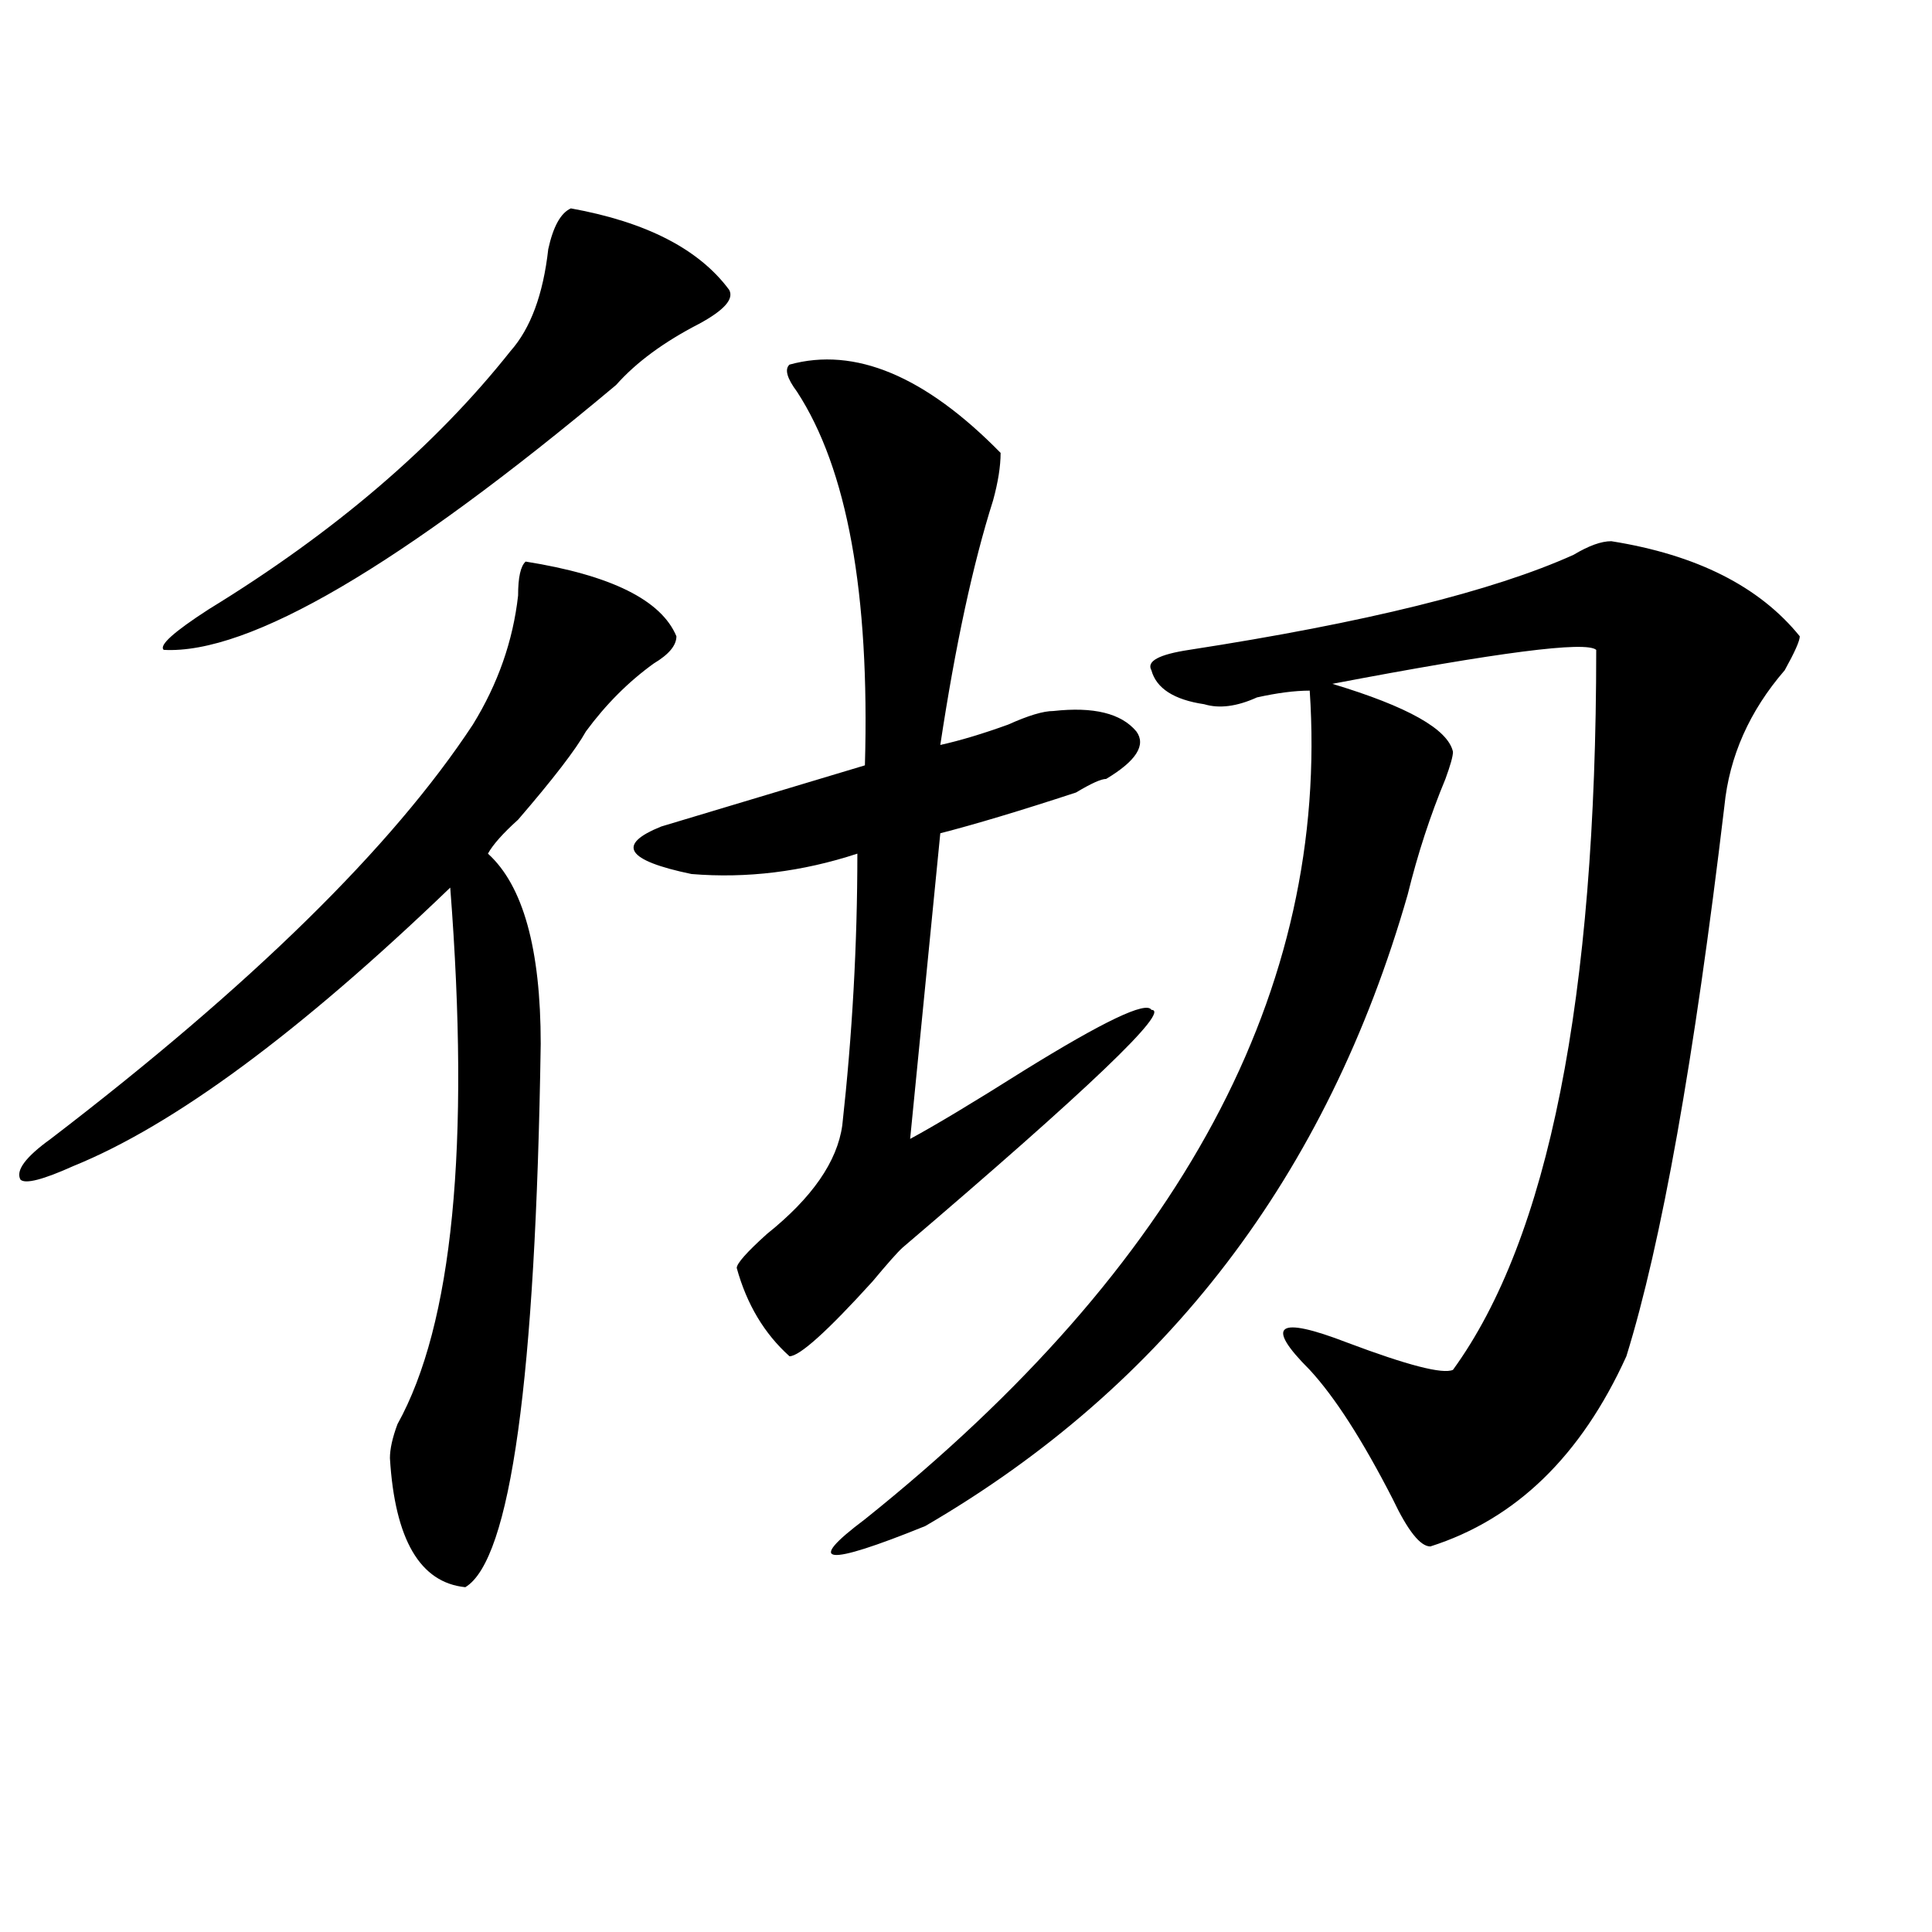
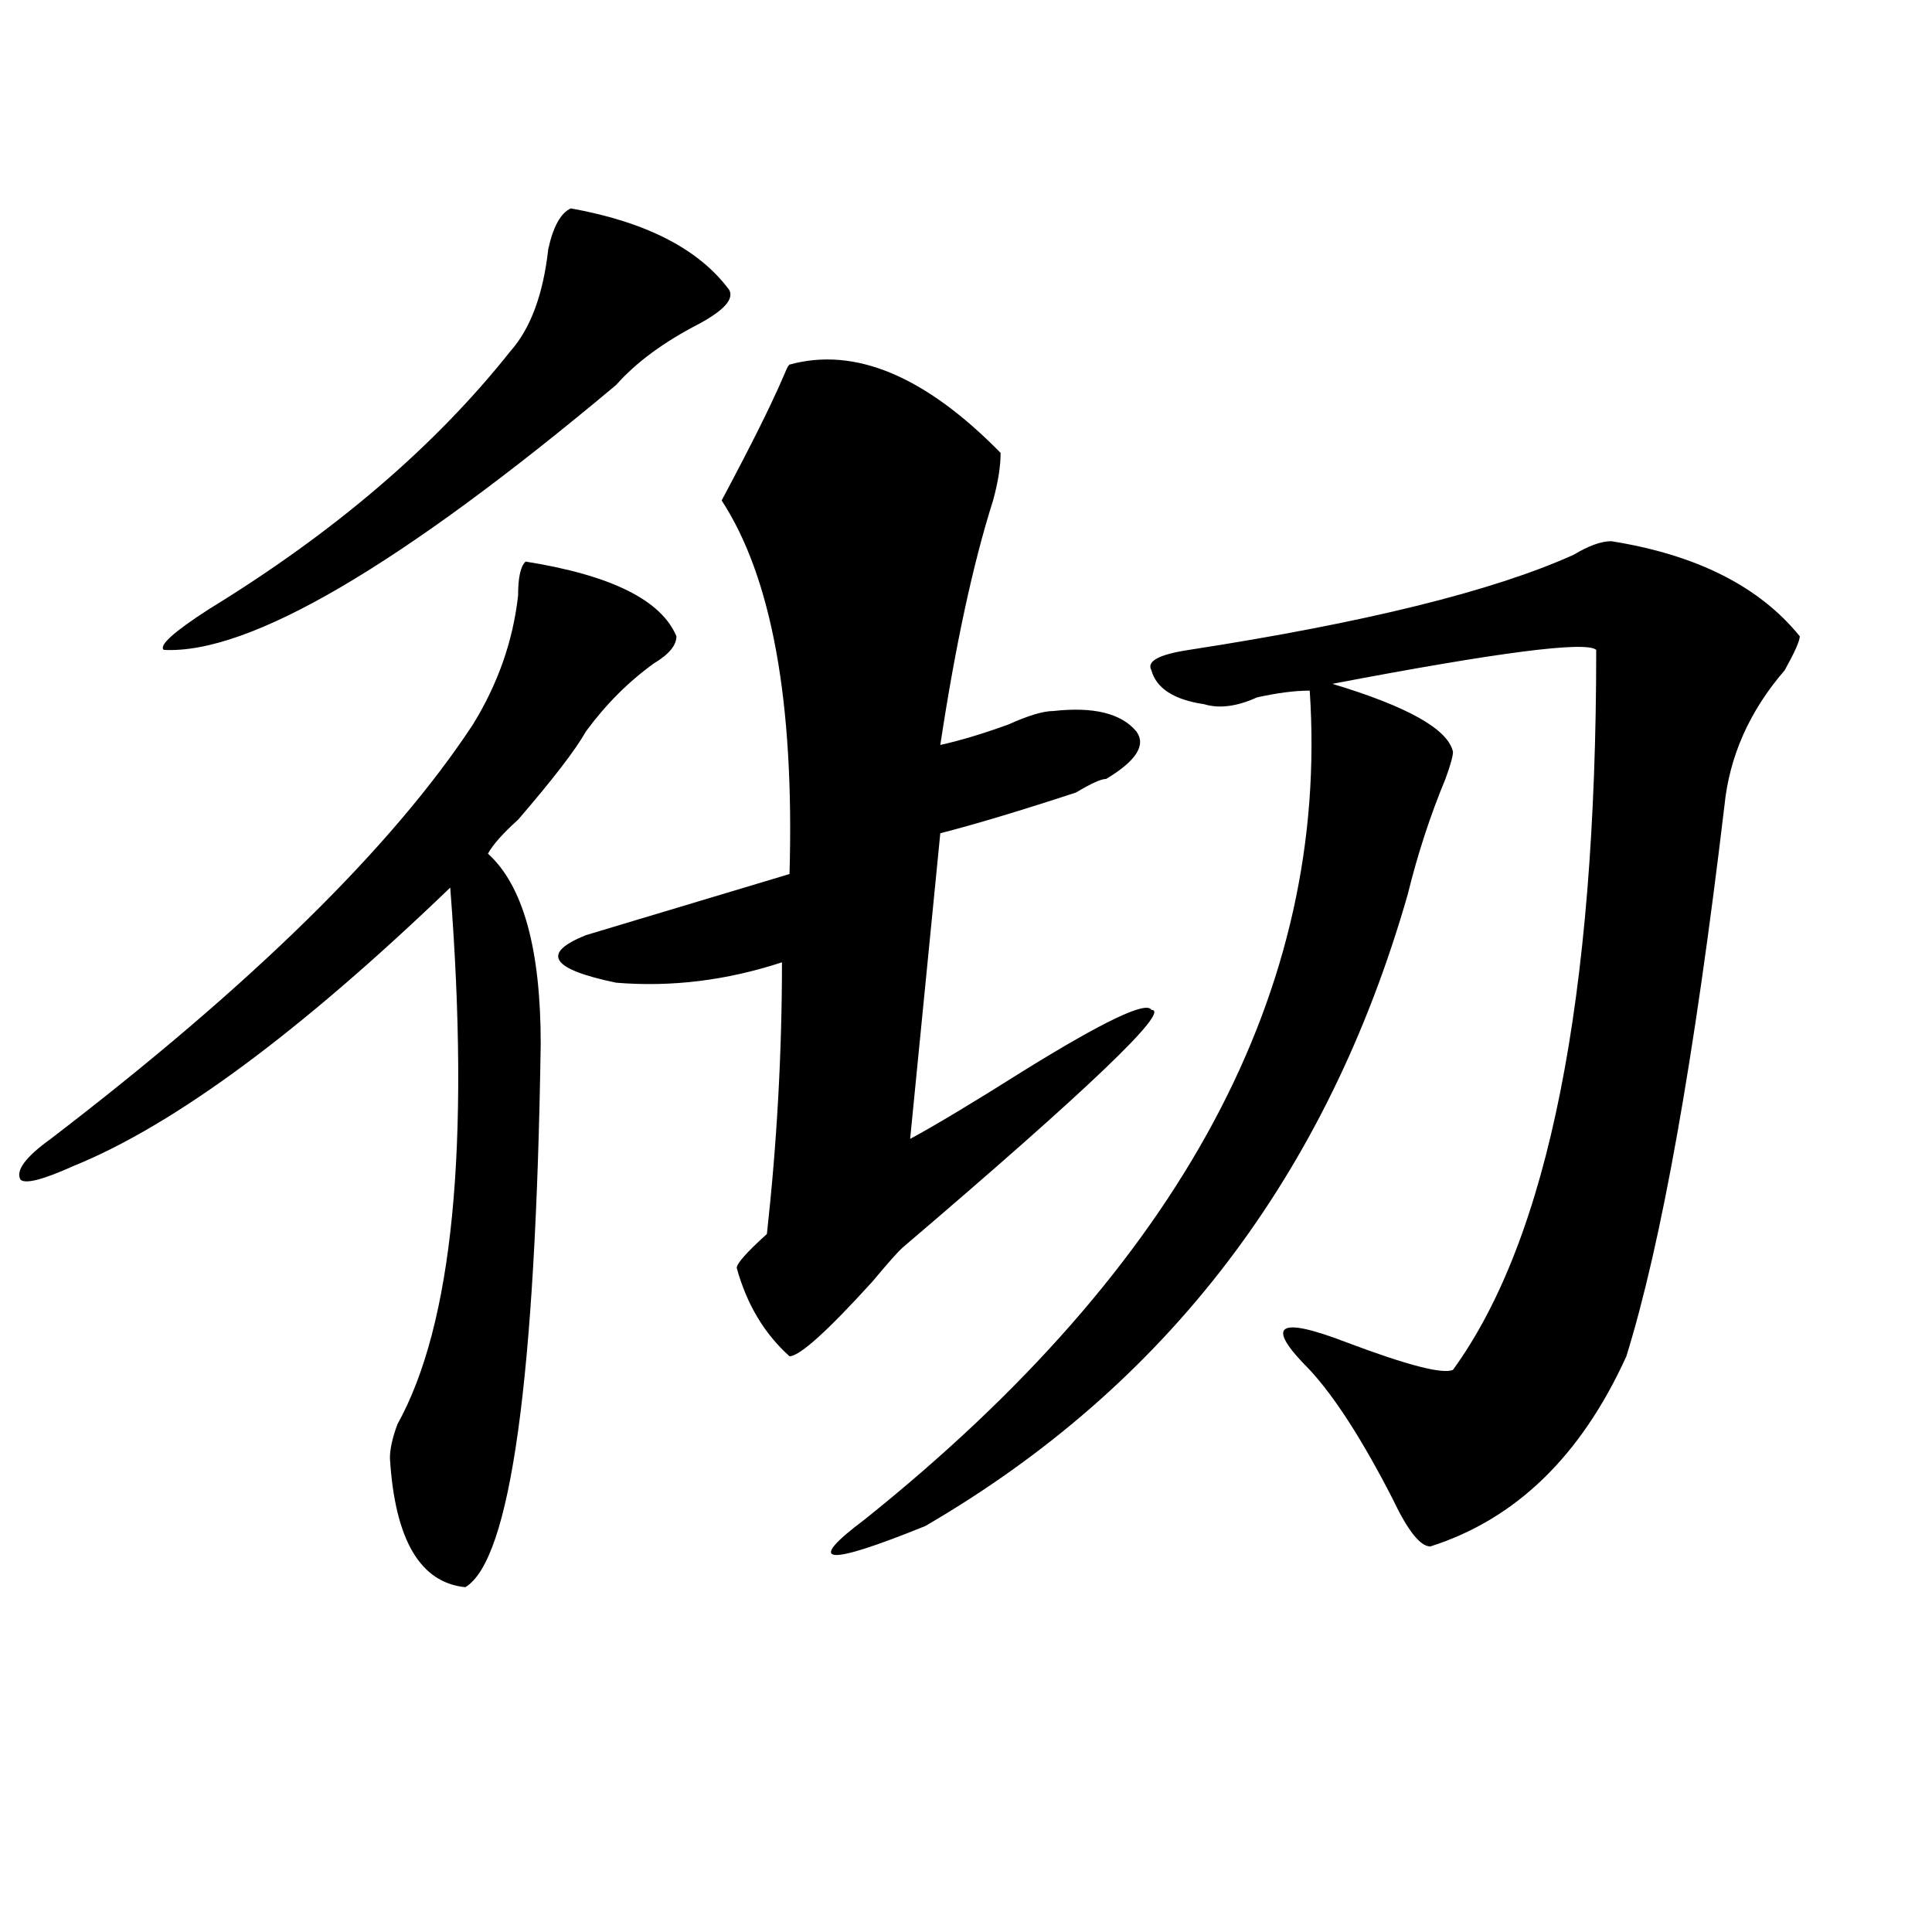
<svg xmlns="http://www.w3.org/2000/svg" version="1.1" id="图层_1" x="0px" y="0px" width="1000px" height="1000px" viewBox="0 0 1000 1000" enable-background="new 0 0 1000 1000" xml:space="preserve">
-   <path d="M272.066,290.672c44.206,7.031,70.242,19.94,78.047,38.672c0,4.725-3.902,9.394-11.707,14.063  c-13.048,9.394-24.755,21.094-35.121,35.156c-5.243,9.394-16.95,24.609-35.121,45.703c-7.805,7.031-13.048,12.909-15.609,17.578  c18.171,16.425,27.316,49.219,27.316,98.438c-2.622,173.475-15.609,267.188-39.023,281.25  c-23.414-2.362-36.462-24.609-39.023-66.797c0-4.669,1.28-10.547,3.902-17.578c28.597-51.525,37.683-144.141,27.316-277.734  C154.996,534.459,89.937,582.469,37.926,603.563c-15.609,7.031-24.755,9.394-27.316,7.031c-2.622-4.669,2.562-11.7,15.609-21.094  c104.022-79.65,176.886-151.172,218.531-214.453c12.987-21.094,20.792-43.341,23.414-66.797  C268.164,298.912,269.444,293.034,272.066,290.672z M295.48,107.859c39.023,7.031,66.34,21.094,81.949,42.188  c2.561,4.725-2.622,10.547-15.609,17.578c-18.231,9.394-32.56,19.94-42.926,31.641C207.007,293.034,128.96,338.737,84.754,336.375  c-2.622-2.307,5.183-9.338,23.414-21.094c64.999-39.825,117.07-84.375,156.094-133.594c10.366-11.7,16.89-29.278,19.512-52.734  C286.335,117.253,290.237,110.222,295.48,107.859z M408.648,188.719c33.779-9.338,70.242,5.878,109.266,45.703  c0,7.031-1.342,15.271-3.902,24.609c-10.427,32.85-19.512,75.037-27.316,126.563c10.365-2.307,22.072-5.822,35.121-10.547  c10.365-4.669,18.17-7.031,23.414-7.031c20.792-2.307,35.121,1.209,42.926,10.547c5.183,7.031,0,15.271-15.609,24.609  c-2.622,0-7.805,2.362-15.609,7.031c-28.658,9.394-52.072,16.425-70.242,21.094L471.086,589.5  c12.987-7.031,32.499-18.731,58.535-35.156c41.584-25.763,63.718-36.31,66.34-31.641c10.365,0-32.561,41.034-128.777,123.047  c-2.622,2.362-7.805,8.24-15.609,17.578C428.16,689.146,413.831,702,408.648,702c-13.049-11.7-22.134-26.916-27.316-45.703  c0-2.307,5.183-8.185,15.609-17.578c23.414-18.731,36.401-37.463,39.023-56.25c5.183-46.856,7.805-93.713,7.805-140.625  c-28.658,9.394-57.255,12.909-85.852,10.547c-33.841-7.031-39.023-15.216-15.609-24.609c31.219-9.338,66.34-19.885,105.363-31.641  c2.561-89.044-9.146-153.479-35.121-193.359C407.307,195.75,406.026,191.081,408.648,188.719z M834.004,280.125  c44.206,7.031,76.705,23.456,97.559,49.219c0,2.362-2.622,8.24-7.805,17.578c-18.231,21.094-28.658,44.55-31.219,70.313  C876.93,548.521,859.979,643.443,841.809,702c-23.414,51.581-57.255,84.375-101.461,98.438c-5.244,0-11.707-8.185-19.512-24.609  c-15.609-30.432-29.938-52.734-42.926-66.797c-23.414-23.4-16.951-28.125,19.512-14.063c31.219,11.756,49.389,16.425,54.633,14.063  c49.389-67.95,74.145-192.15,74.145-372.656c-5.244-4.669-50.73,1.209-136.582,17.578c39.023,11.756,59.815,23.456,62.438,35.156  c0,2.362-1.342,7.031-3.902,14.063c-7.805,18.787-14.329,38.672-19.512,59.766c-41.646,145.35-124.875,254.334-249.75,326.953  c-52.072,21.094-62.438,19.885-31.219-3.516C611.57,655.144,688.275,512.156,677.91,357.469c-7.805,0-16.951,1.209-27.316,3.516  c-10.427,4.725-19.512,5.878-27.316,3.516c-15.609-2.307-24.756-8.185-27.316-17.578c-2.622-4.669,3.902-8.185,19.512-10.547  c91.034-14.063,157.374-30.432,199.02-49.219C822.297,282.487,828.76,280.125,834.004,280.125z" />
+   <path d="M272.066,290.672c44.206,7.031,70.242,19.94,78.047,38.672c0,4.725-3.902,9.394-11.707,14.063  c-13.048,9.394-24.755,21.094-35.121,35.156c-5.243,9.394-16.95,24.609-35.121,45.703c-7.805,7.031-13.048,12.909-15.609,17.578  c18.171,16.425,27.316,49.219,27.316,98.438c-2.622,173.475-15.609,267.188-39.023,281.25  c-23.414-2.362-36.462-24.609-39.023-66.797c0-4.669,1.28-10.547,3.902-17.578c28.597-51.525,37.683-144.141,27.316-277.734  C154.996,534.459,89.937,582.469,37.926,603.563c-15.609,7.031-24.755,9.394-27.316,7.031c-2.622-4.669,2.562-11.7,15.609-21.094  c104.022-79.65,176.886-151.172,218.531-214.453c12.987-21.094,20.792-43.341,23.414-66.797  C268.164,298.912,269.444,293.034,272.066,290.672z M295.48,107.859c39.023,7.031,66.34,21.094,81.949,42.188  c2.561,4.725-2.622,10.547-15.609,17.578c-18.231,9.394-32.56,19.94-42.926,31.641C207.007,293.034,128.96,338.737,84.754,336.375  c-2.622-2.307,5.183-9.338,23.414-21.094c64.999-39.825,117.07-84.375,156.094-133.594c10.366-11.7,16.89-29.278,19.512-52.734  C286.335,117.253,290.237,110.222,295.48,107.859z M408.648,188.719c33.779-9.338,70.242,5.878,109.266,45.703  c0,7.031-1.342,15.271-3.902,24.609c-10.427,32.85-19.512,75.037-27.316,126.563c10.365-2.307,22.072-5.822,35.121-10.547  c10.365-4.669,18.17-7.031,23.414-7.031c20.792-2.307,35.121,1.209,42.926,10.547c5.183,7.031,0,15.271-15.609,24.609  c-2.622,0-7.805,2.362-15.609,7.031c-28.658,9.394-52.072,16.425-70.242,21.094L471.086,589.5  c12.987-7.031,32.499-18.731,58.535-35.156c41.584-25.763,63.718-36.31,66.34-31.641c10.365,0-32.561,41.034-128.777,123.047  c-2.622,2.362-7.805,8.24-15.609,17.578C428.16,689.146,413.831,702,408.648,702c-13.049-11.7-22.134-26.916-27.316-45.703  c0-2.307,5.183-8.185,15.609-17.578c5.183-46.856,7.805-93.713,7.805-140.625  c-28.658,9.394-57.255,12.909-85.852,10.547c-33.841-7.031-39.023-15.216-15.609-24.609c31.219-9.338,66.34-19.885,105.363-31.641  c2.561-89.044-9.146-153.479-35.121-193.359C407.307,195.75,406.026,191.081,408.648,188.719z M834.004,280.125  c44.206,7.031,76.705,23.456,97.559,49.219c0,2.362-2.622,8.24-7.805,17.578c-18.231,21.094-28.658,44.55-31.219,70.313  C876.93,548.521,859.979,643.443,841.809,702c-23.414,51.581-57.255,84.375-101.461,98.438c-5.244,0-11.707-8.185-19.512-24.609  c-15.609-30.432-29.938-52.734-42.926-66.797c-23.414-23.4-16.951-28.125,19.512-14.063c31.219,11.756,49.389,16.425,54.633,14.063  c49.389-67.95,74.145-192.15,74.145-372.656c-5.244-4.669-50.73,1.209-136.582,17.578c39.023,11.756,59.815,23.456,62.438,35.156  c0,2.362-1.342,7.031-3.902,14.063c-7.805,18.787-14.329,38.672-19.512,59.766c-41.646,145.35-124.875,254.334-249.75,326.953  c-52.072,21.094-62.438,19.885-31.219-3.516C611.57,655.144,688.275,512.156,677.91,357.469c-7.805,0-16.951,1.209-27.316,3.516  c-10.427,4.725-19.512,5.878-27.316,3.516c-15.609-2.307-24.756-8.185-27.316-17.578c-2.622-4.669,3.902-8.185,19.512-10.547  c91.034-14.063,157.374-30.432,199.02-49.219C822.297,282.487,828.76,280.125,834.004,280.125z" />
</svg>